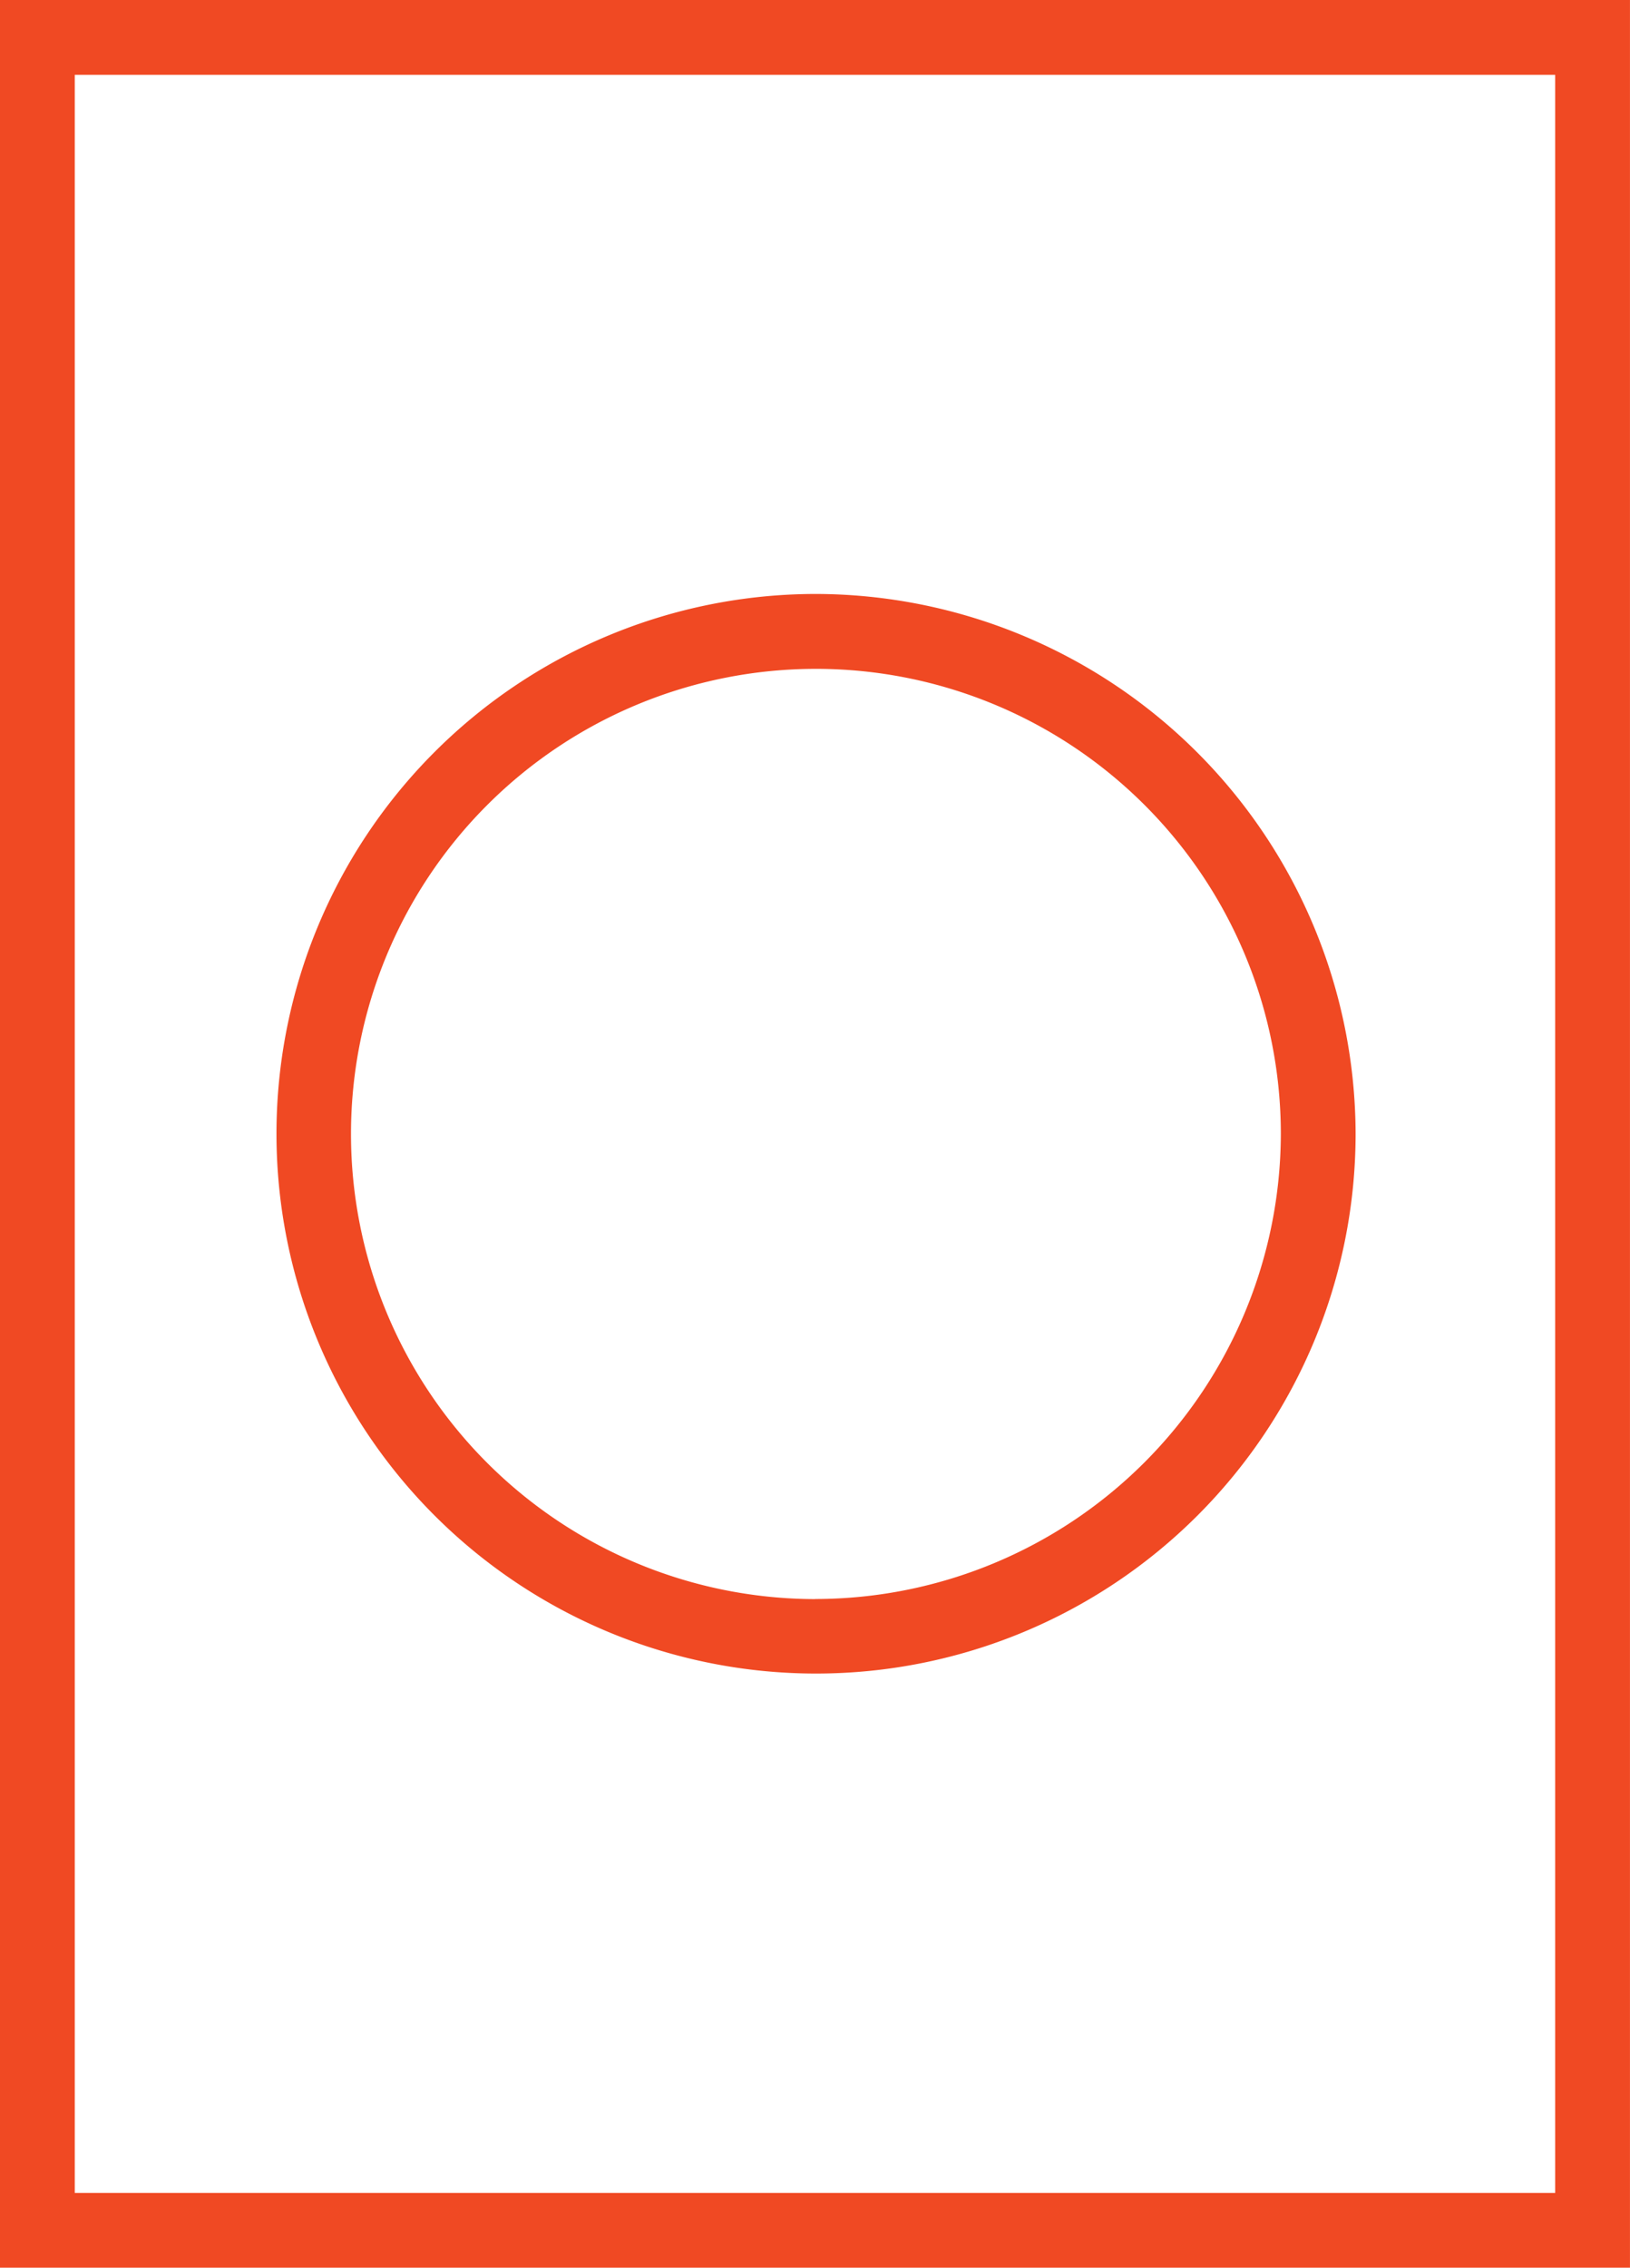
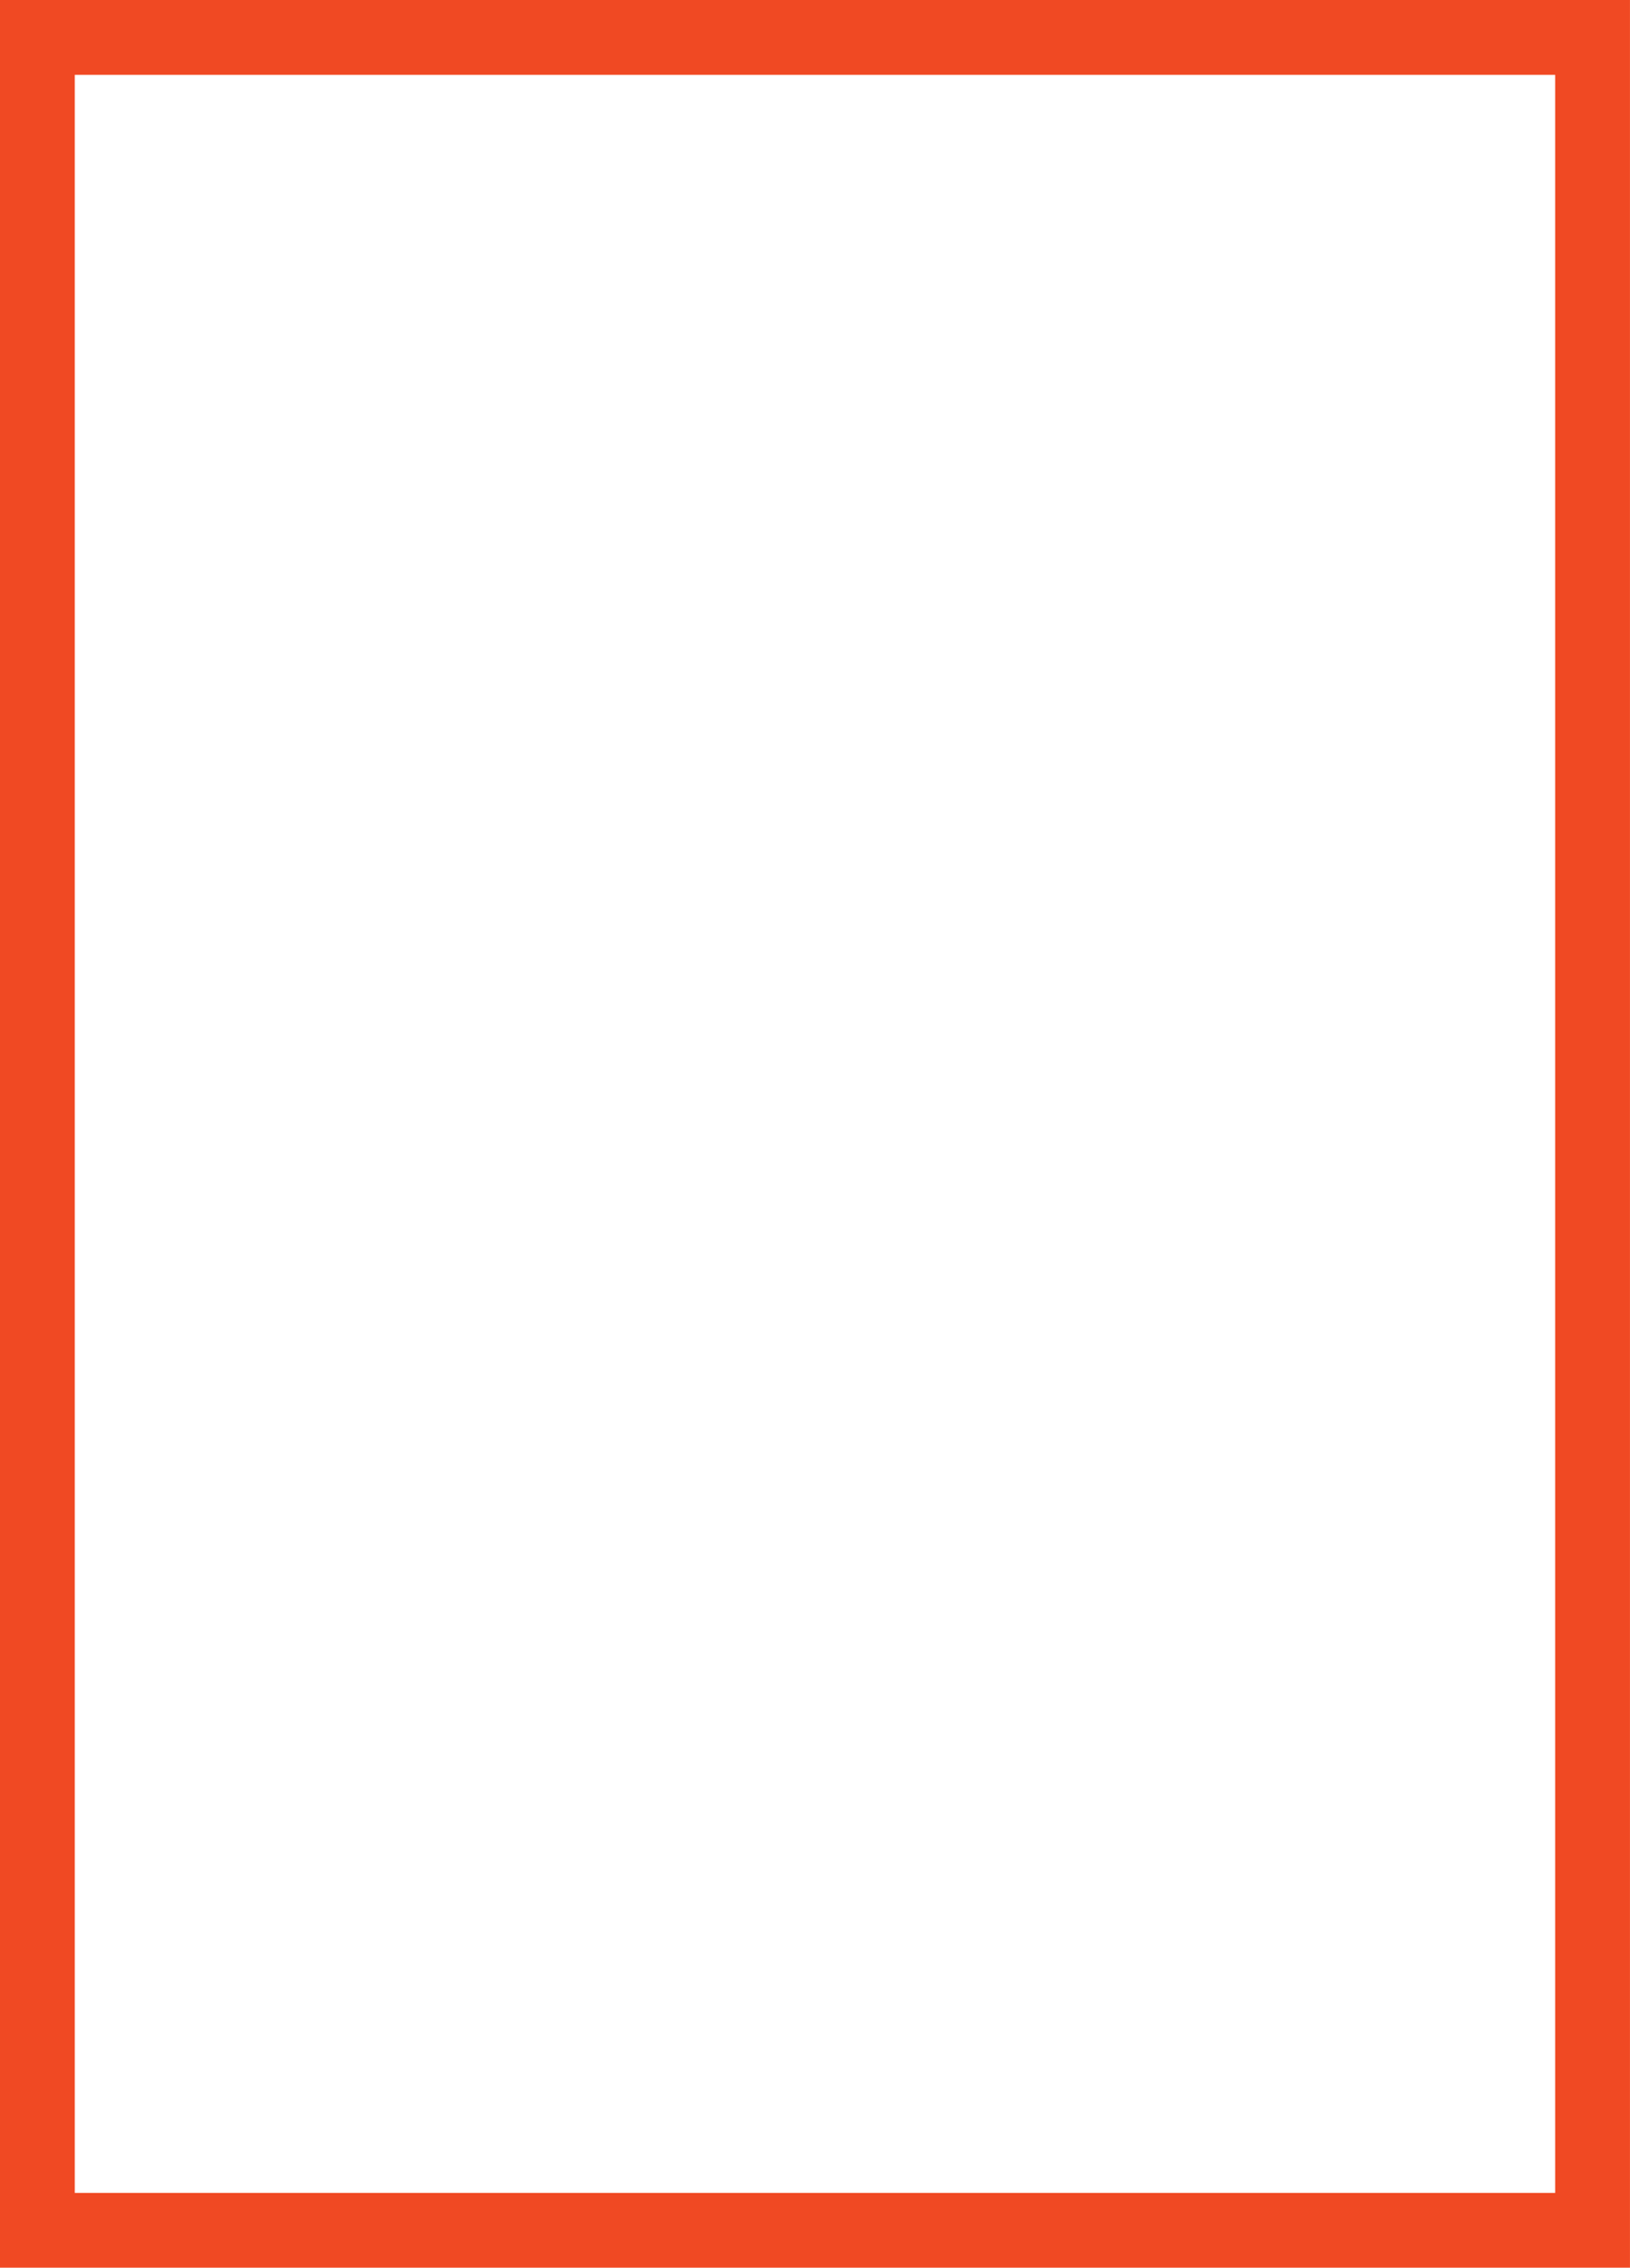
<svg xmlns="http://www.w3.org/2000/svg" width="52.565" height="73.097" viewBox="0 0 52.565 73.097">
  <defs>
    <clipPath id="clip-path">
-       <rect id="Rectangle_1181" data-name="Rectangle 1181" width="52.565" height="73.096" fill="#f04923" />
-     </clipPath>
+       </clipPath>
  </defs>
  <g id="Group_87" data-name="Group 87" transform="translate(0 0)">
    <path id="Path_521" data-name="Path 521" d="M2.411,2.412H50.152V70.687H2.411ZM0,73.1H52.564V0H0Z" transform="translate(0 0)" fill="#f04923" />
    <g id="Group_571" data-name="Group 571" transform="translate(0 0)">
      <g id="Group_570" data-name="Group 570" clip-path="url(#clip-path)">
-         <path id="Path_522" data-name="Path 522" d="M24.2,14.636a17.4,17.4,0,1,0,17.431,17.4A17.439,17.439,0,0,0,24.2,14.636m0,32.4a14.993,14.993,0,1,1,15.02-14.993A15.025,15.025,0,0,1,24.2,47.033" transform="translate(2.085 4.51)" fill="#f04923" />
-       </g>
+         </g>
    </g>
  </g>
</svg>